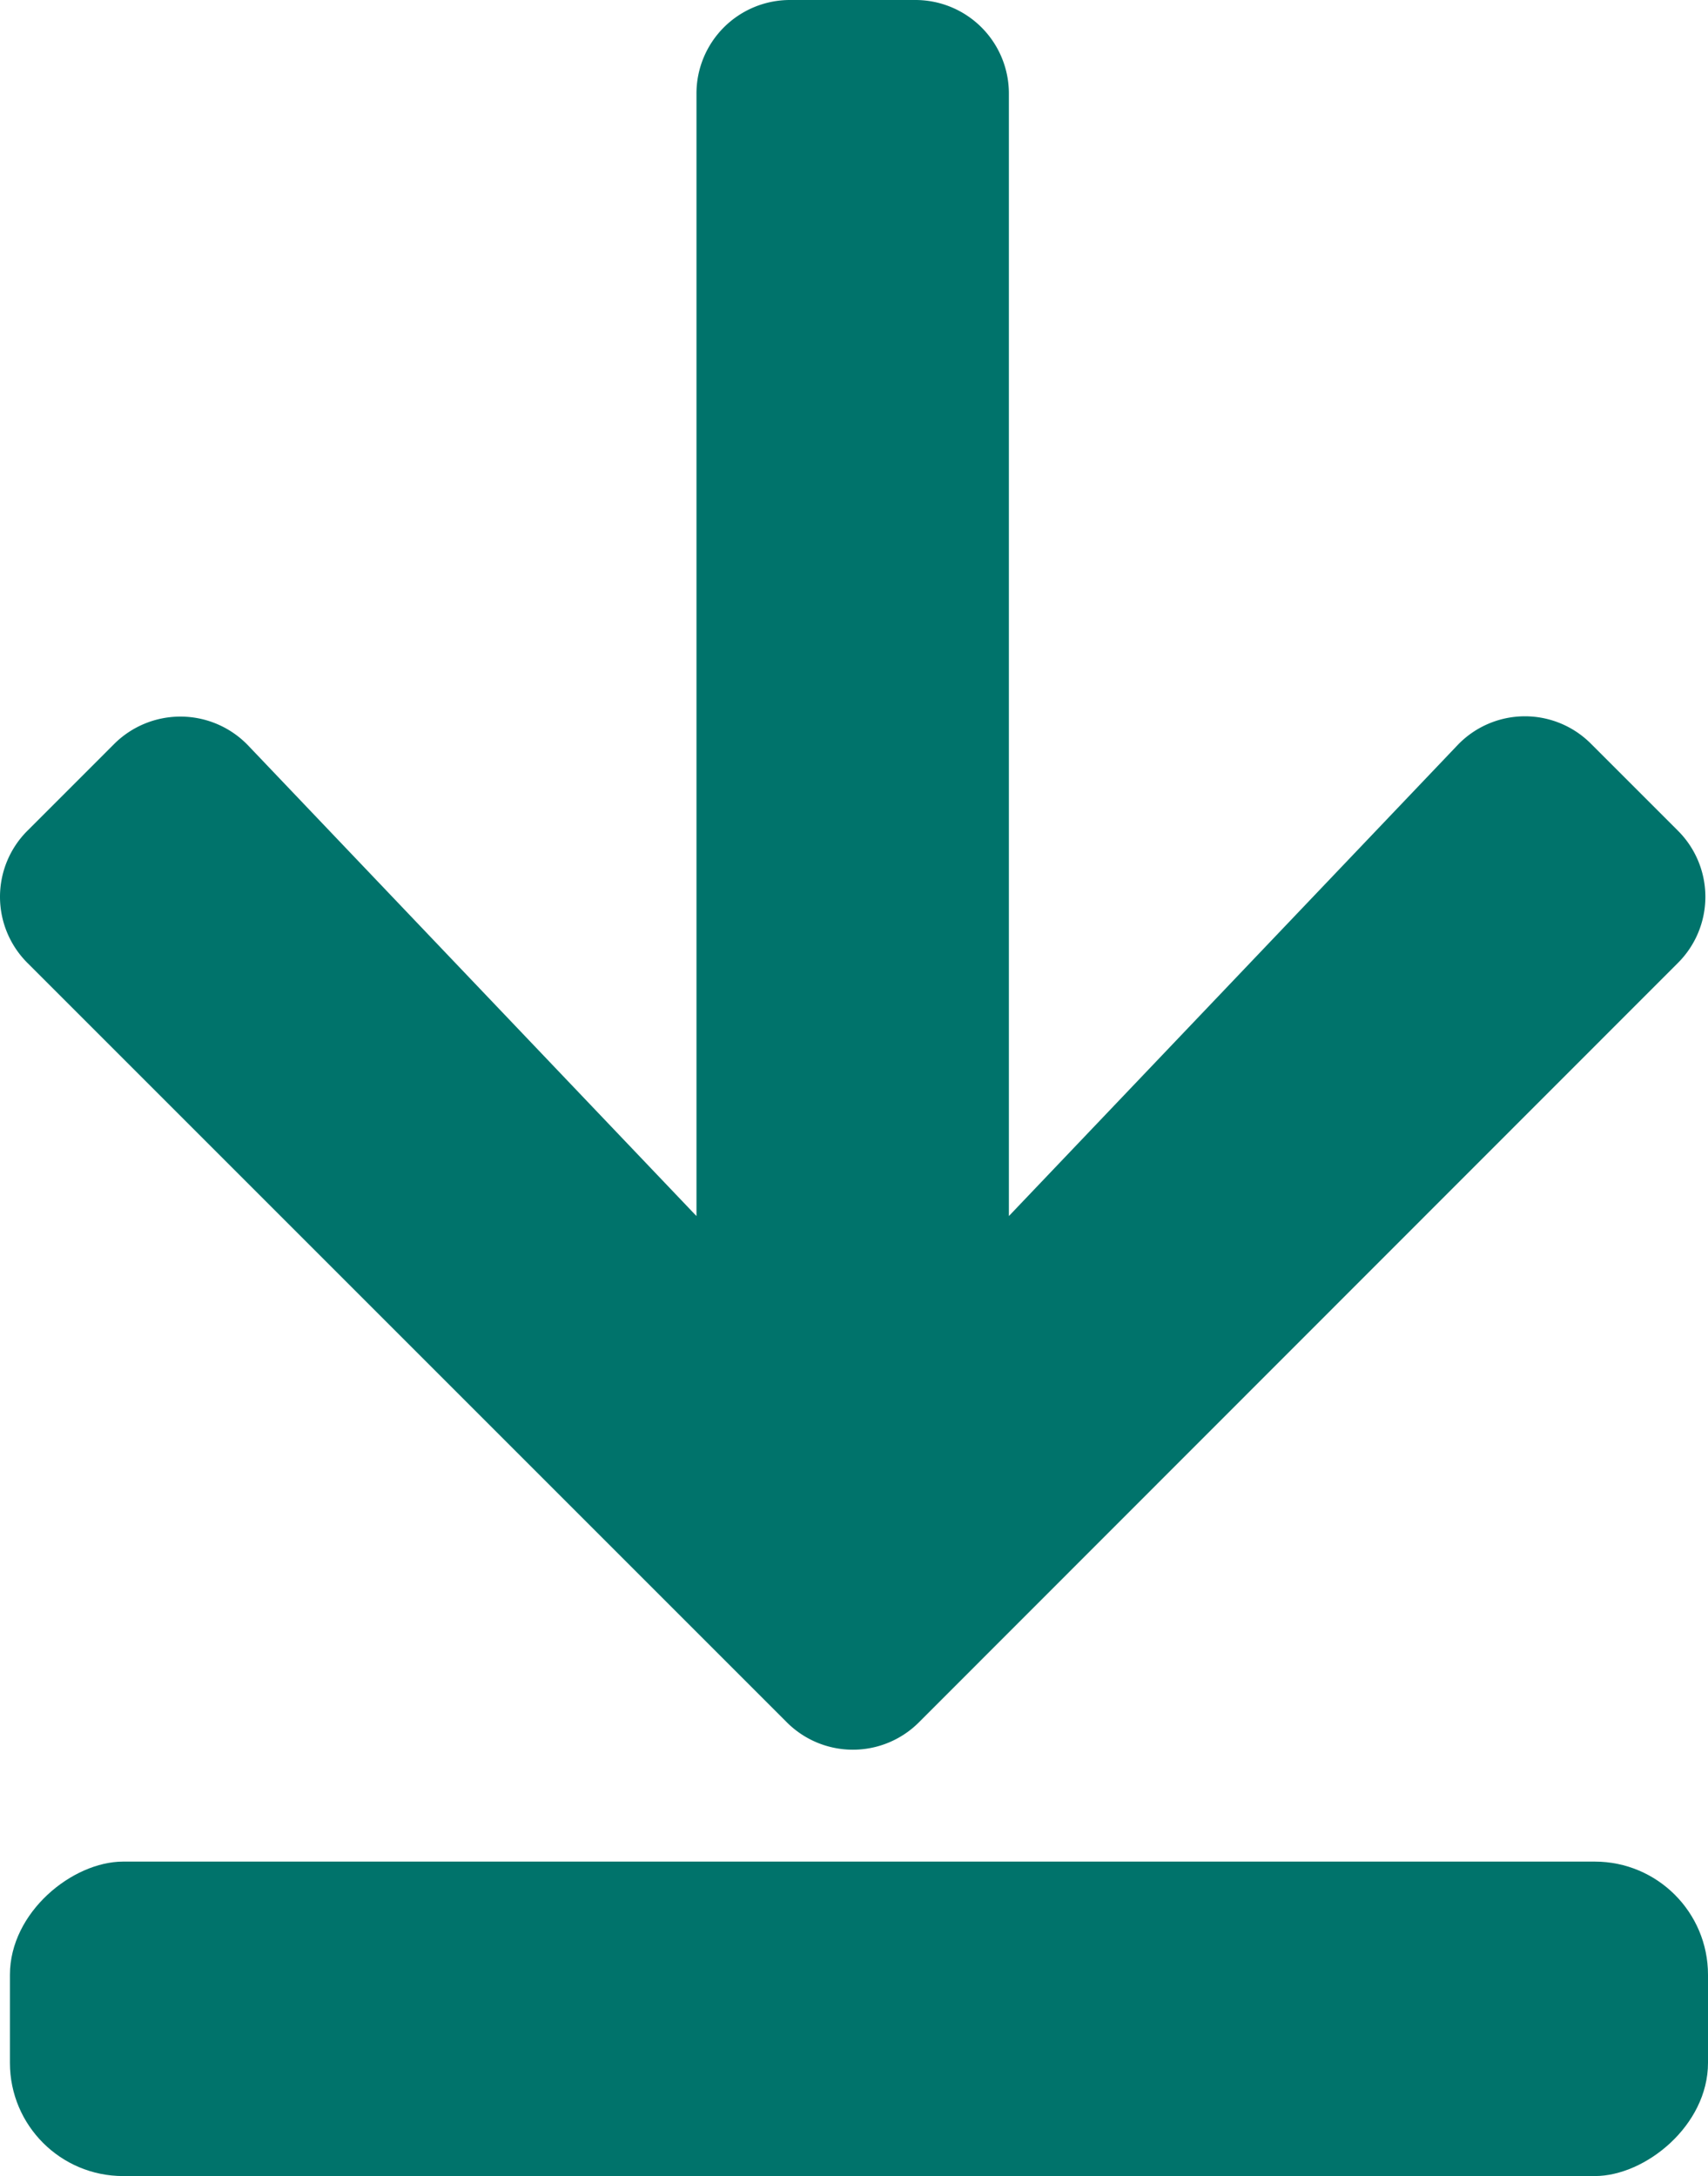
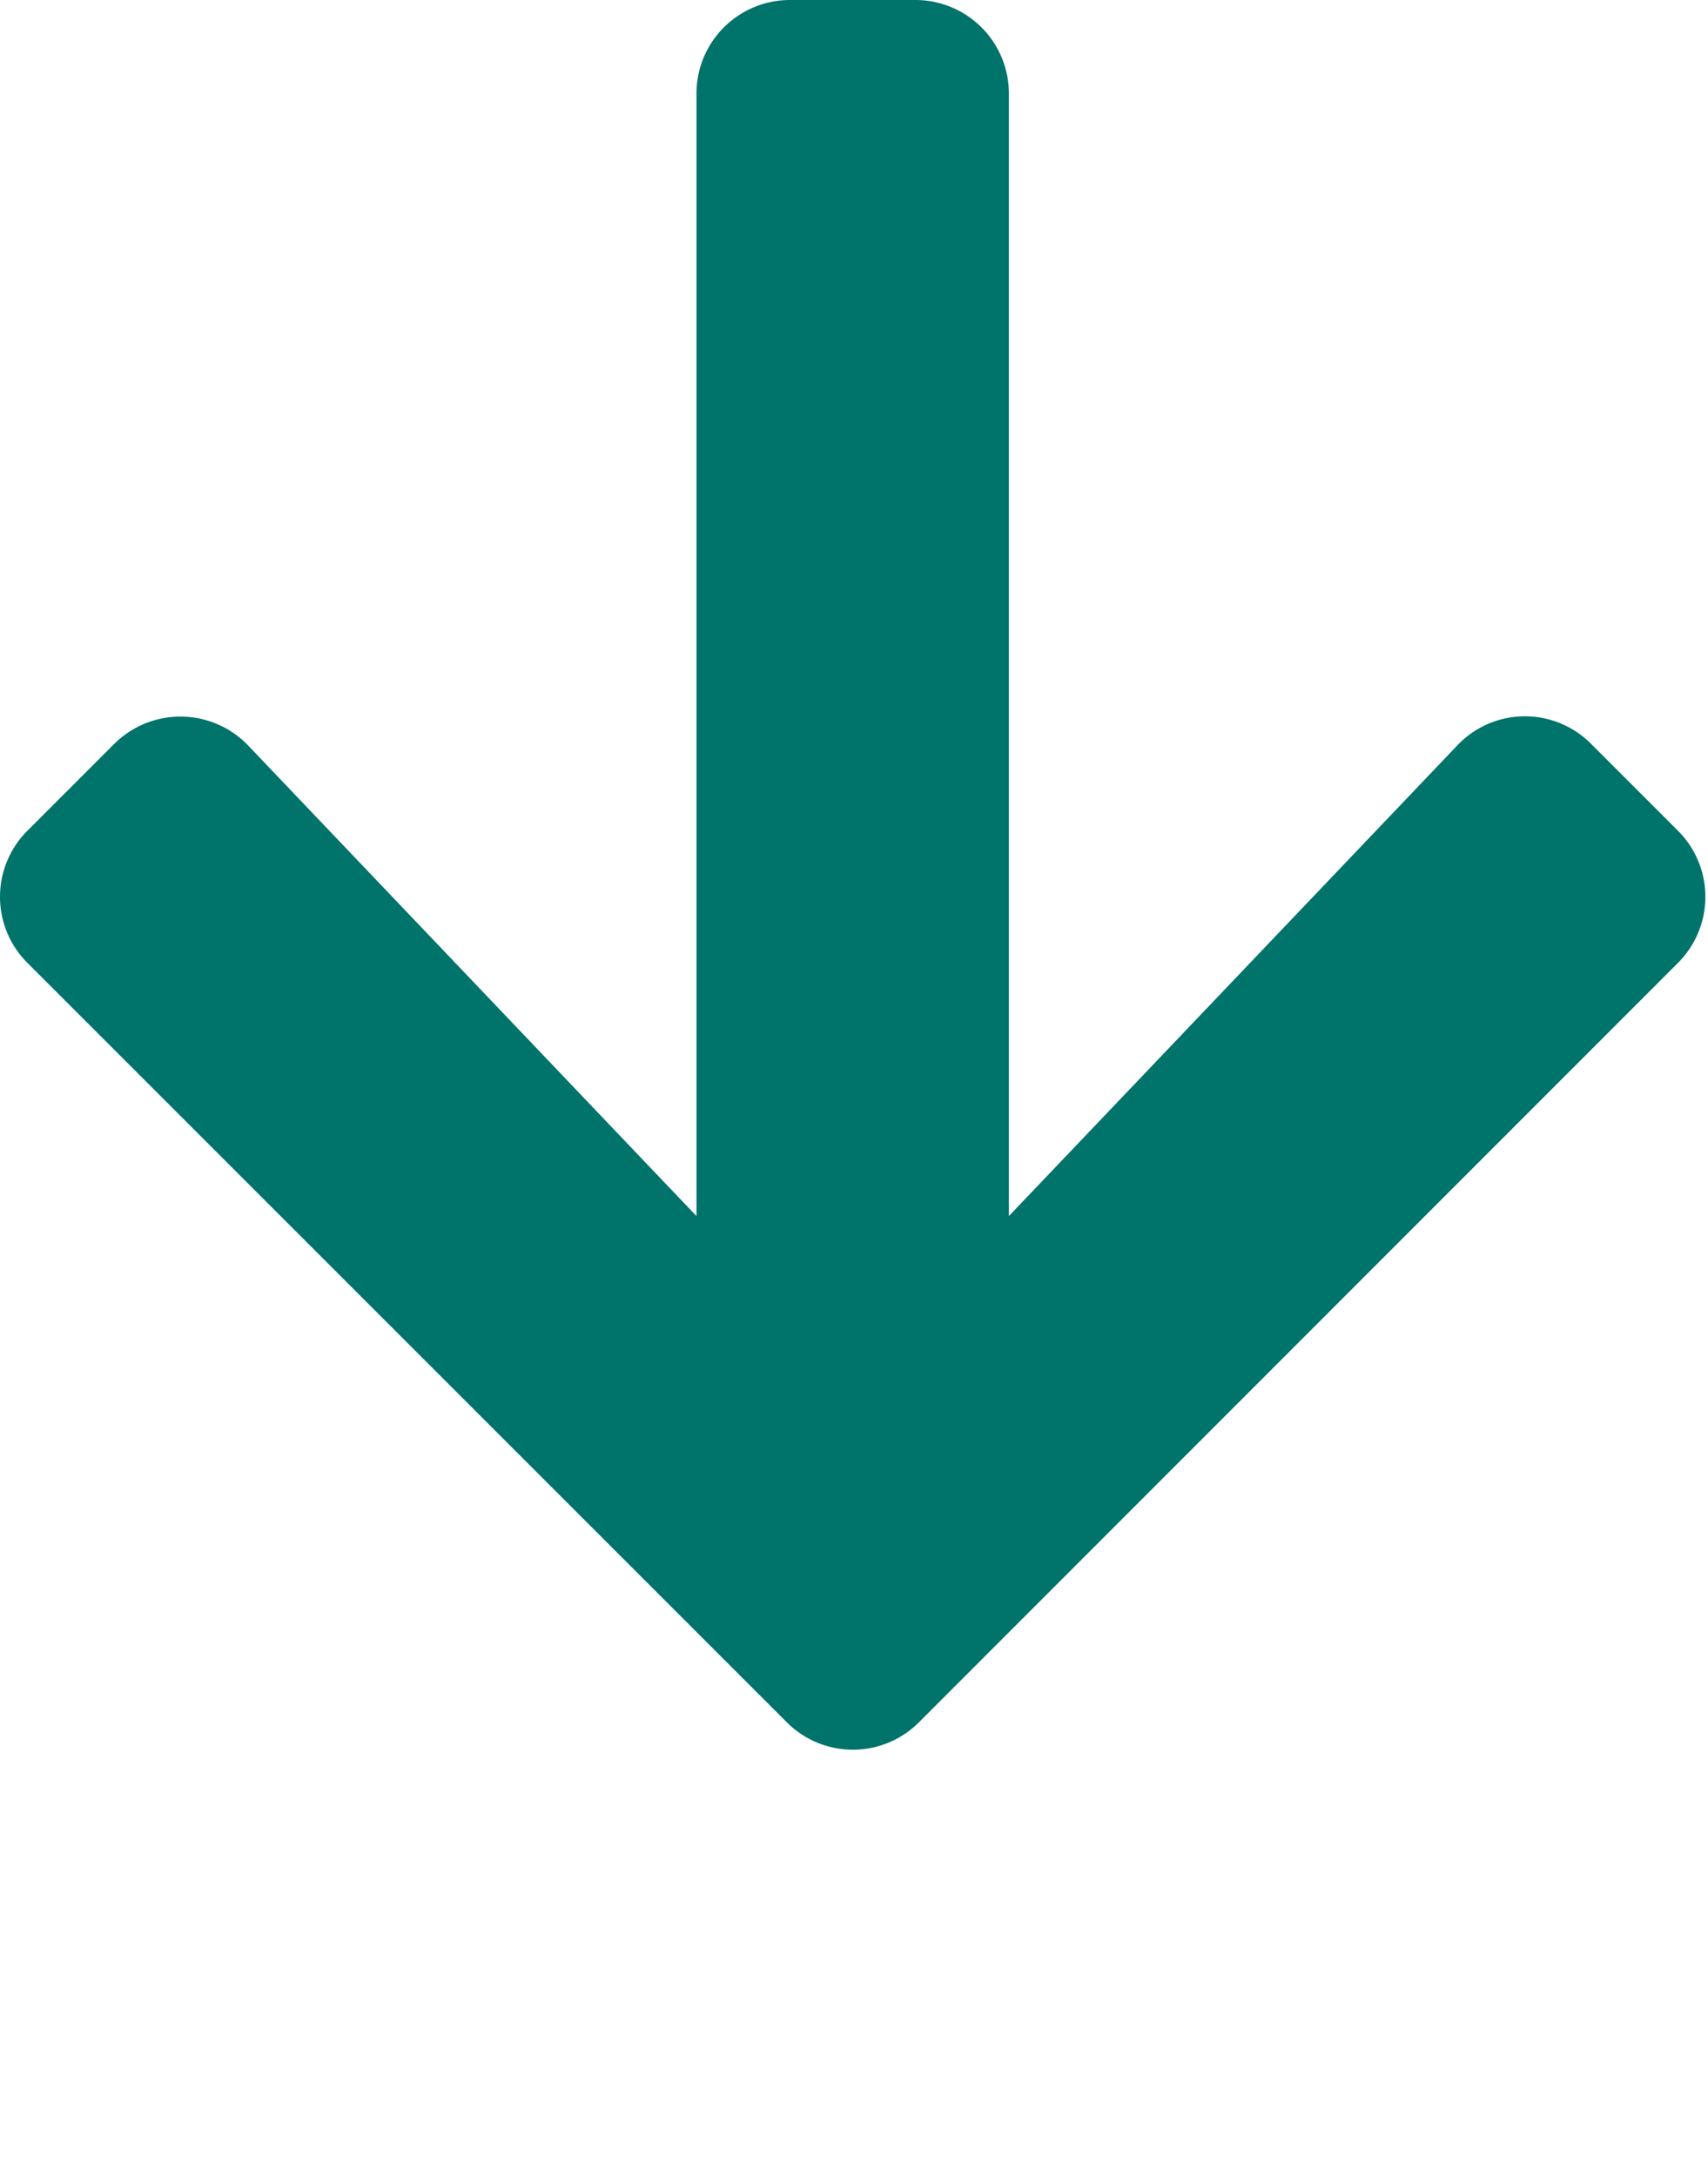
<svg xmlns="http://www.w3.org/2000/svg" width="135.789" height="173" viewBox="0 0 135.789 173">
  <path d="M59.144,9.081l6.892-6.892a7.42,7.42,0,0,1,10.525,0l60.354,60.323a7.42,7.42,0,0,1,0,10.525L76.561,133.391a7.42,7.42,0,0,1-10.525,0L59.144,126.5a7.46,7.46,0,0,1,.124-10.649L96.679,80.209H7.451A7.433,7.433,0,0,1,0,72.758V62.823a7.433,7.433,0,0,1,7.451-7.451H96.679L59.268,19.73A7.406,7.406,0,0,1,59.144,9.081Z" transform="translate(135.58 0) rotate(90)" fill="#00736b" />
-   <rect width="25" height="135" rx="9" transform="translate(135.789 148) rotate(90)" fill="#00736b" />
</svg>